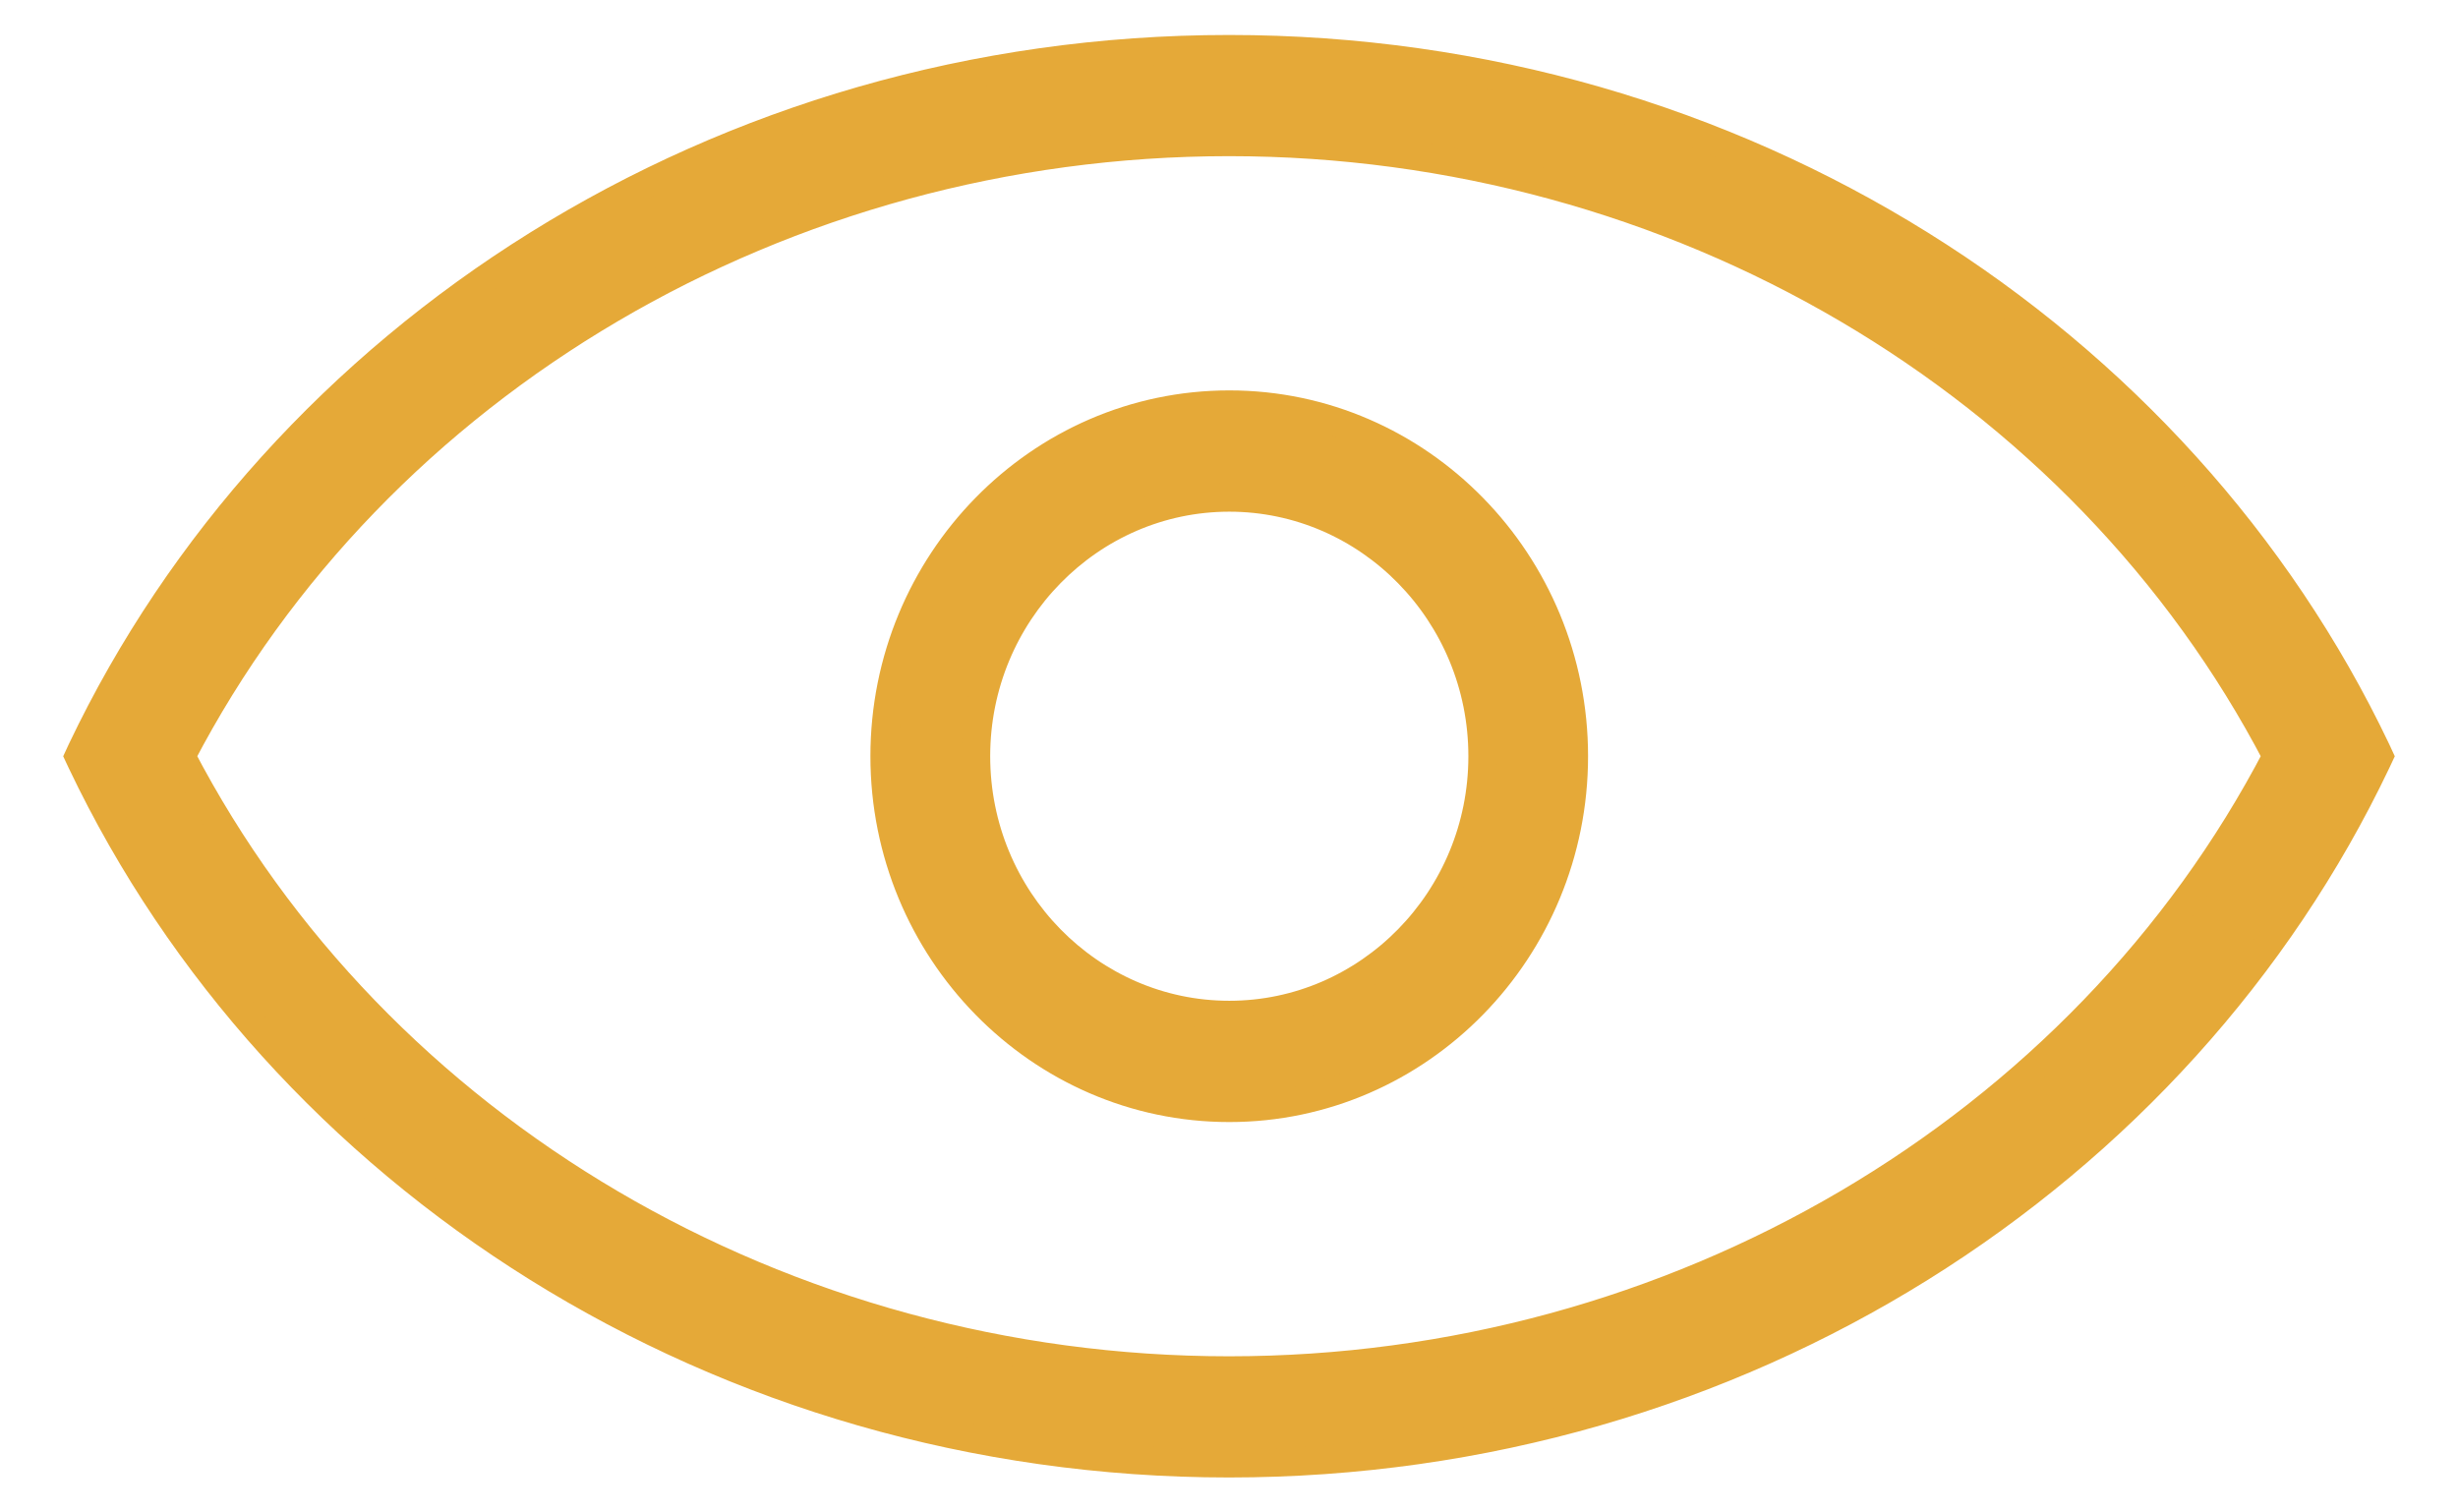
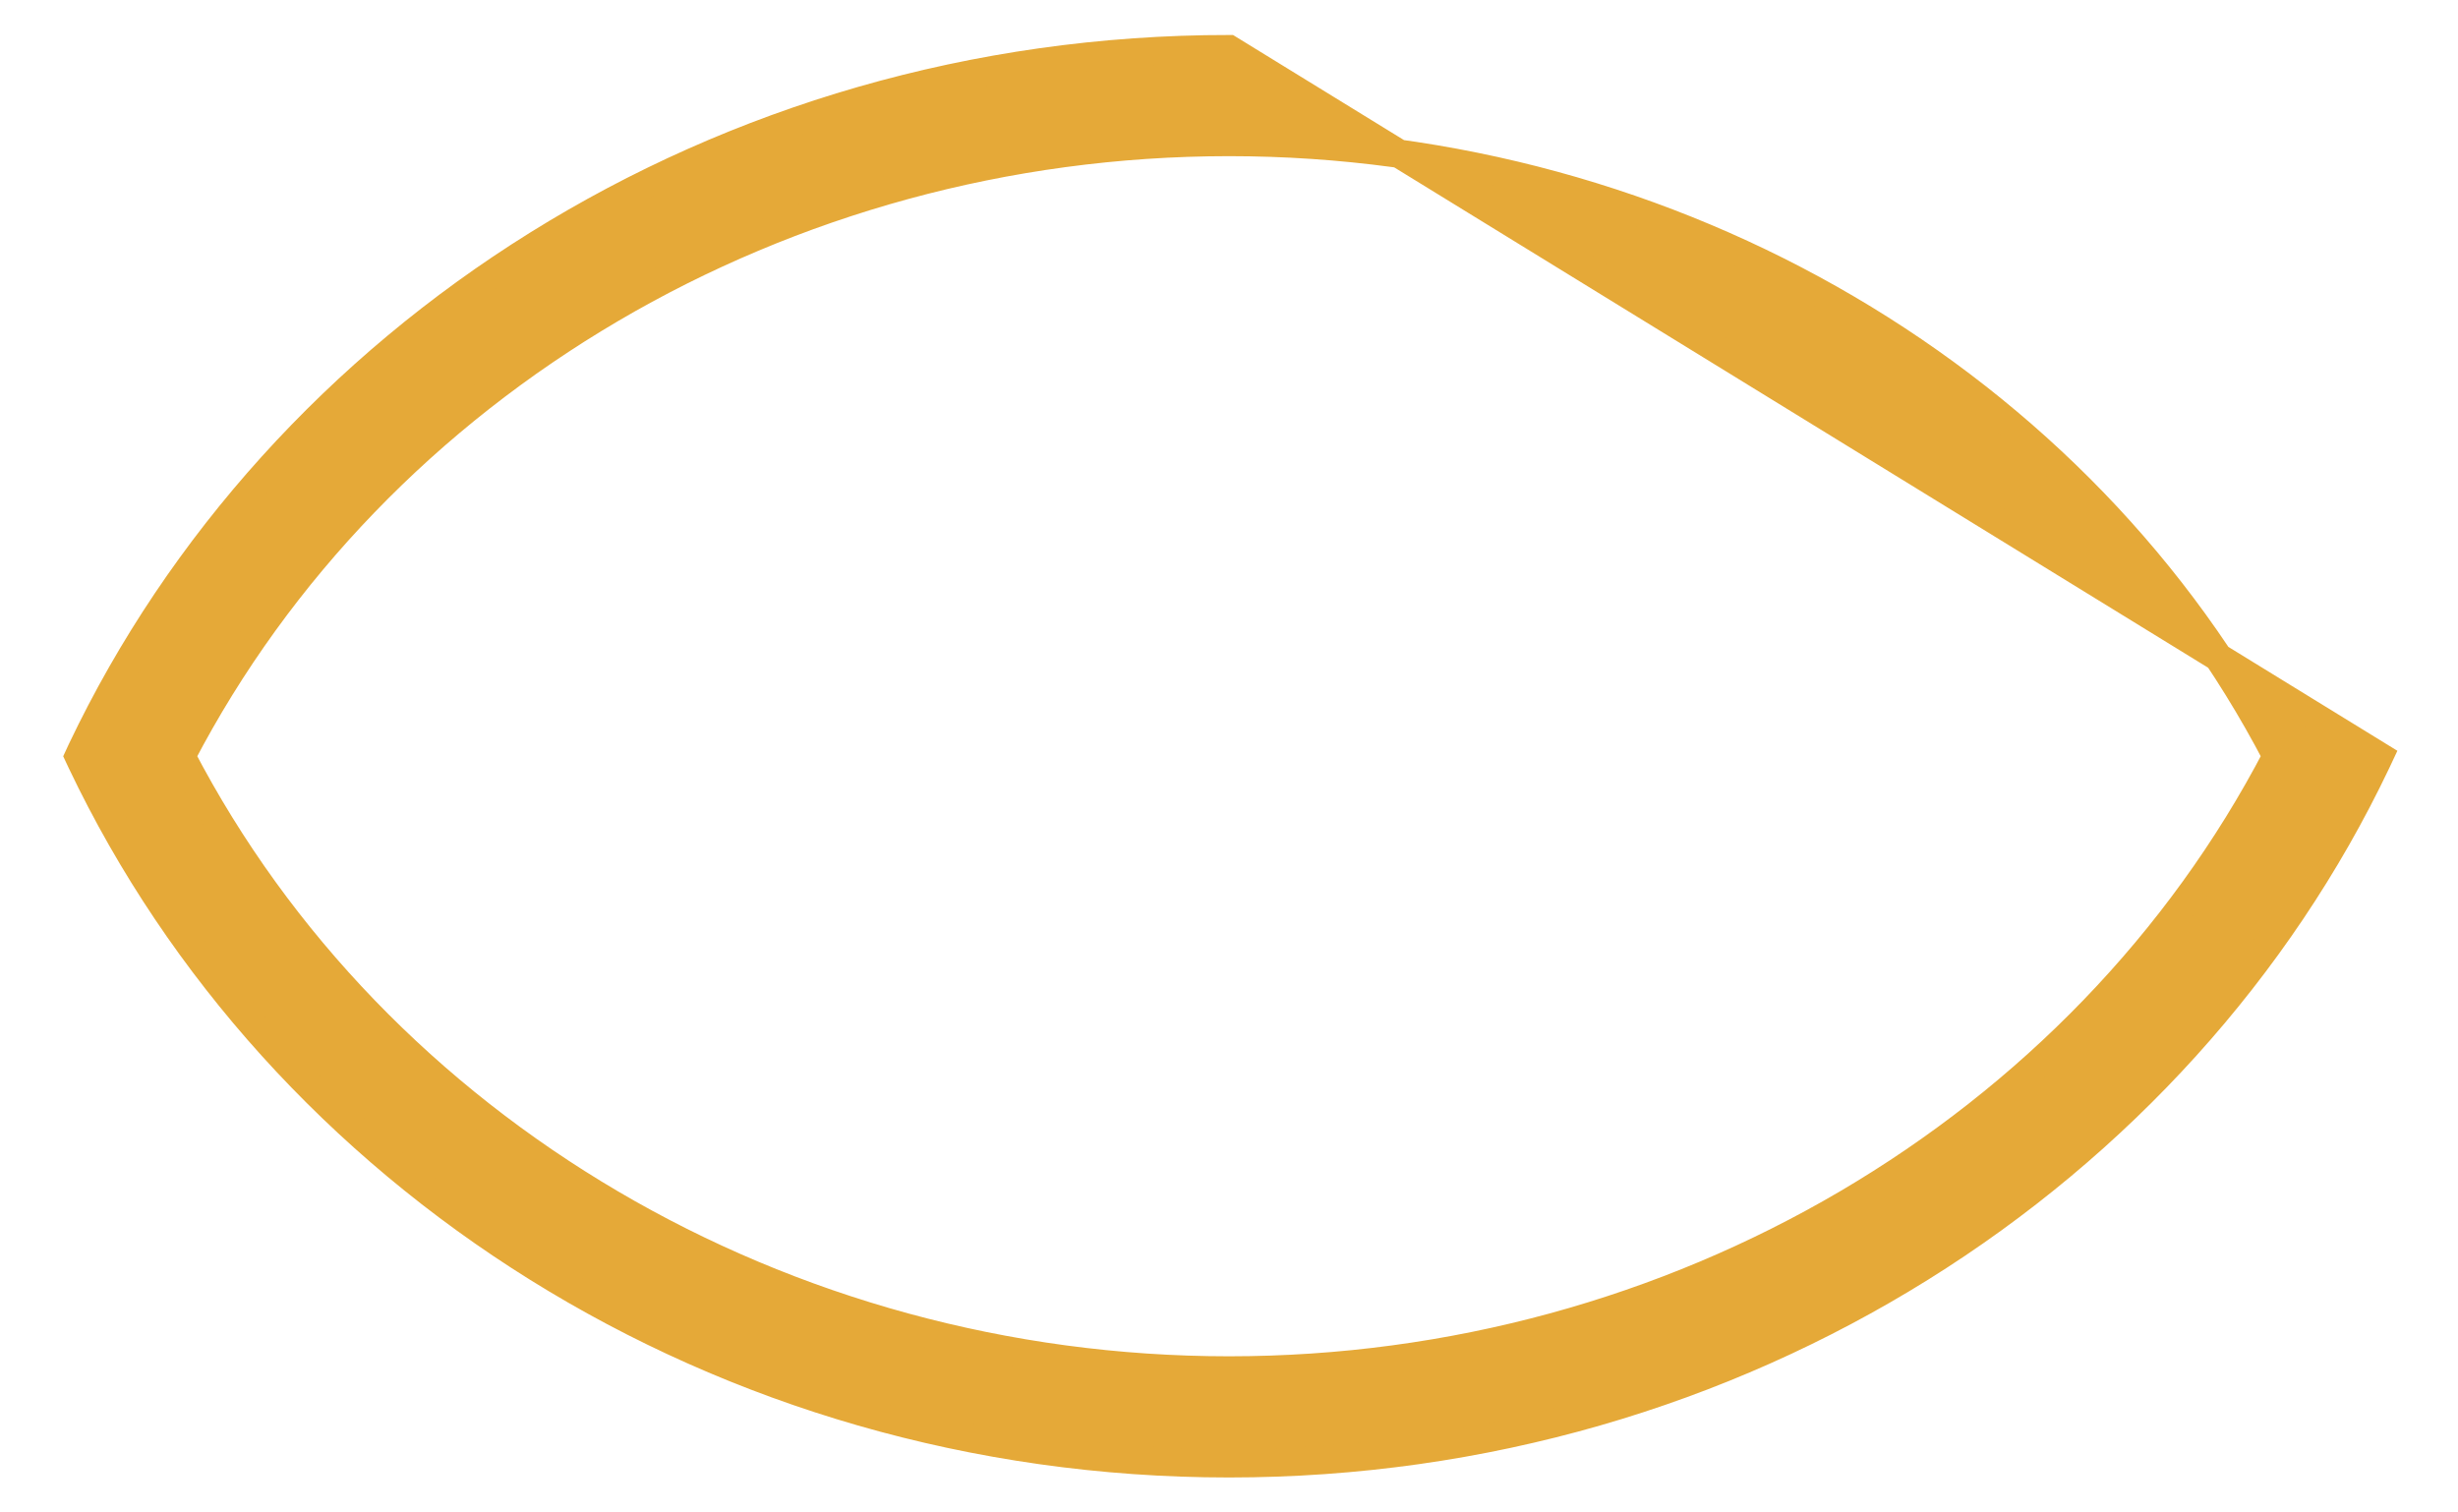
<svg xmlns="http://www.w3.org/2000/svg" width="26" height="16" viewBox="0 0 26 16" fill="none">
-   <path d="M13.003 4.28C15.016 4.28 16.648 5.952 16.648 8C16.648 10.048 15.016 11.72 13.003 11.72C10.99 11.72 9.357 10.048 9.357 8C9.357 5.952 10.99 4.28 13.003 4.28ZM13.003 5.263C11.529 5.263 10.324 6.488 10.324 8C10.324 9.512 11.529 10.737 13.003 10.737C14.477 10.737 15.682 9.512 15.682 8C15.682 6.488 14.477 5.263 13.003 5.263Z" fill="#E5A938" stroke="#E5A938" stroke-width="0.3" />
-   <path d="M13 0.52C18.402 0.52 23.053 3.562 25.136 7.935L25.166 8L25.136 8.064C23.054 12.437 18.402 15.48 13 15.48C7.598 15.48 2.946 12.437 0.864 8.064L0.834 8L0.864 7.935C2.946 3.562 7.598 0.52 13 0.52ZM13 1.502C8.281 1.502 3.979 4.043 1.917 8C3.979 11.957 8.28 14.498 13 14.498C17.719 14.498 22.021 11.957 24.083 8C22.021 4.043 17.719 1.502 13 1.502Z" fill="#E5A938" stroke="#E5A938" stroke-width="0.3" />
+   <path d="M13 0.52L25.166 8L25.136 8.064C23.054 12.437 18.402 15.48 13 15.48C7.598 15.48 2.946 12.437 0.864 8.064L0.834 8L0.864 7.935C2.946 3.562 7.598 0.52 13 0.52ZM13 1.502C8.281 1.502 3.979 4.043 1.917 8C3.979 11.957 8.28 14.498 13 14.498C17.719 14.498 22.021 11.957 24.083 8C22.021 4.043 17.719 1.502 13 1.502Z" fill="#E5A938" stroke="#E5A938" stroke-width="0.3" />
</svg>